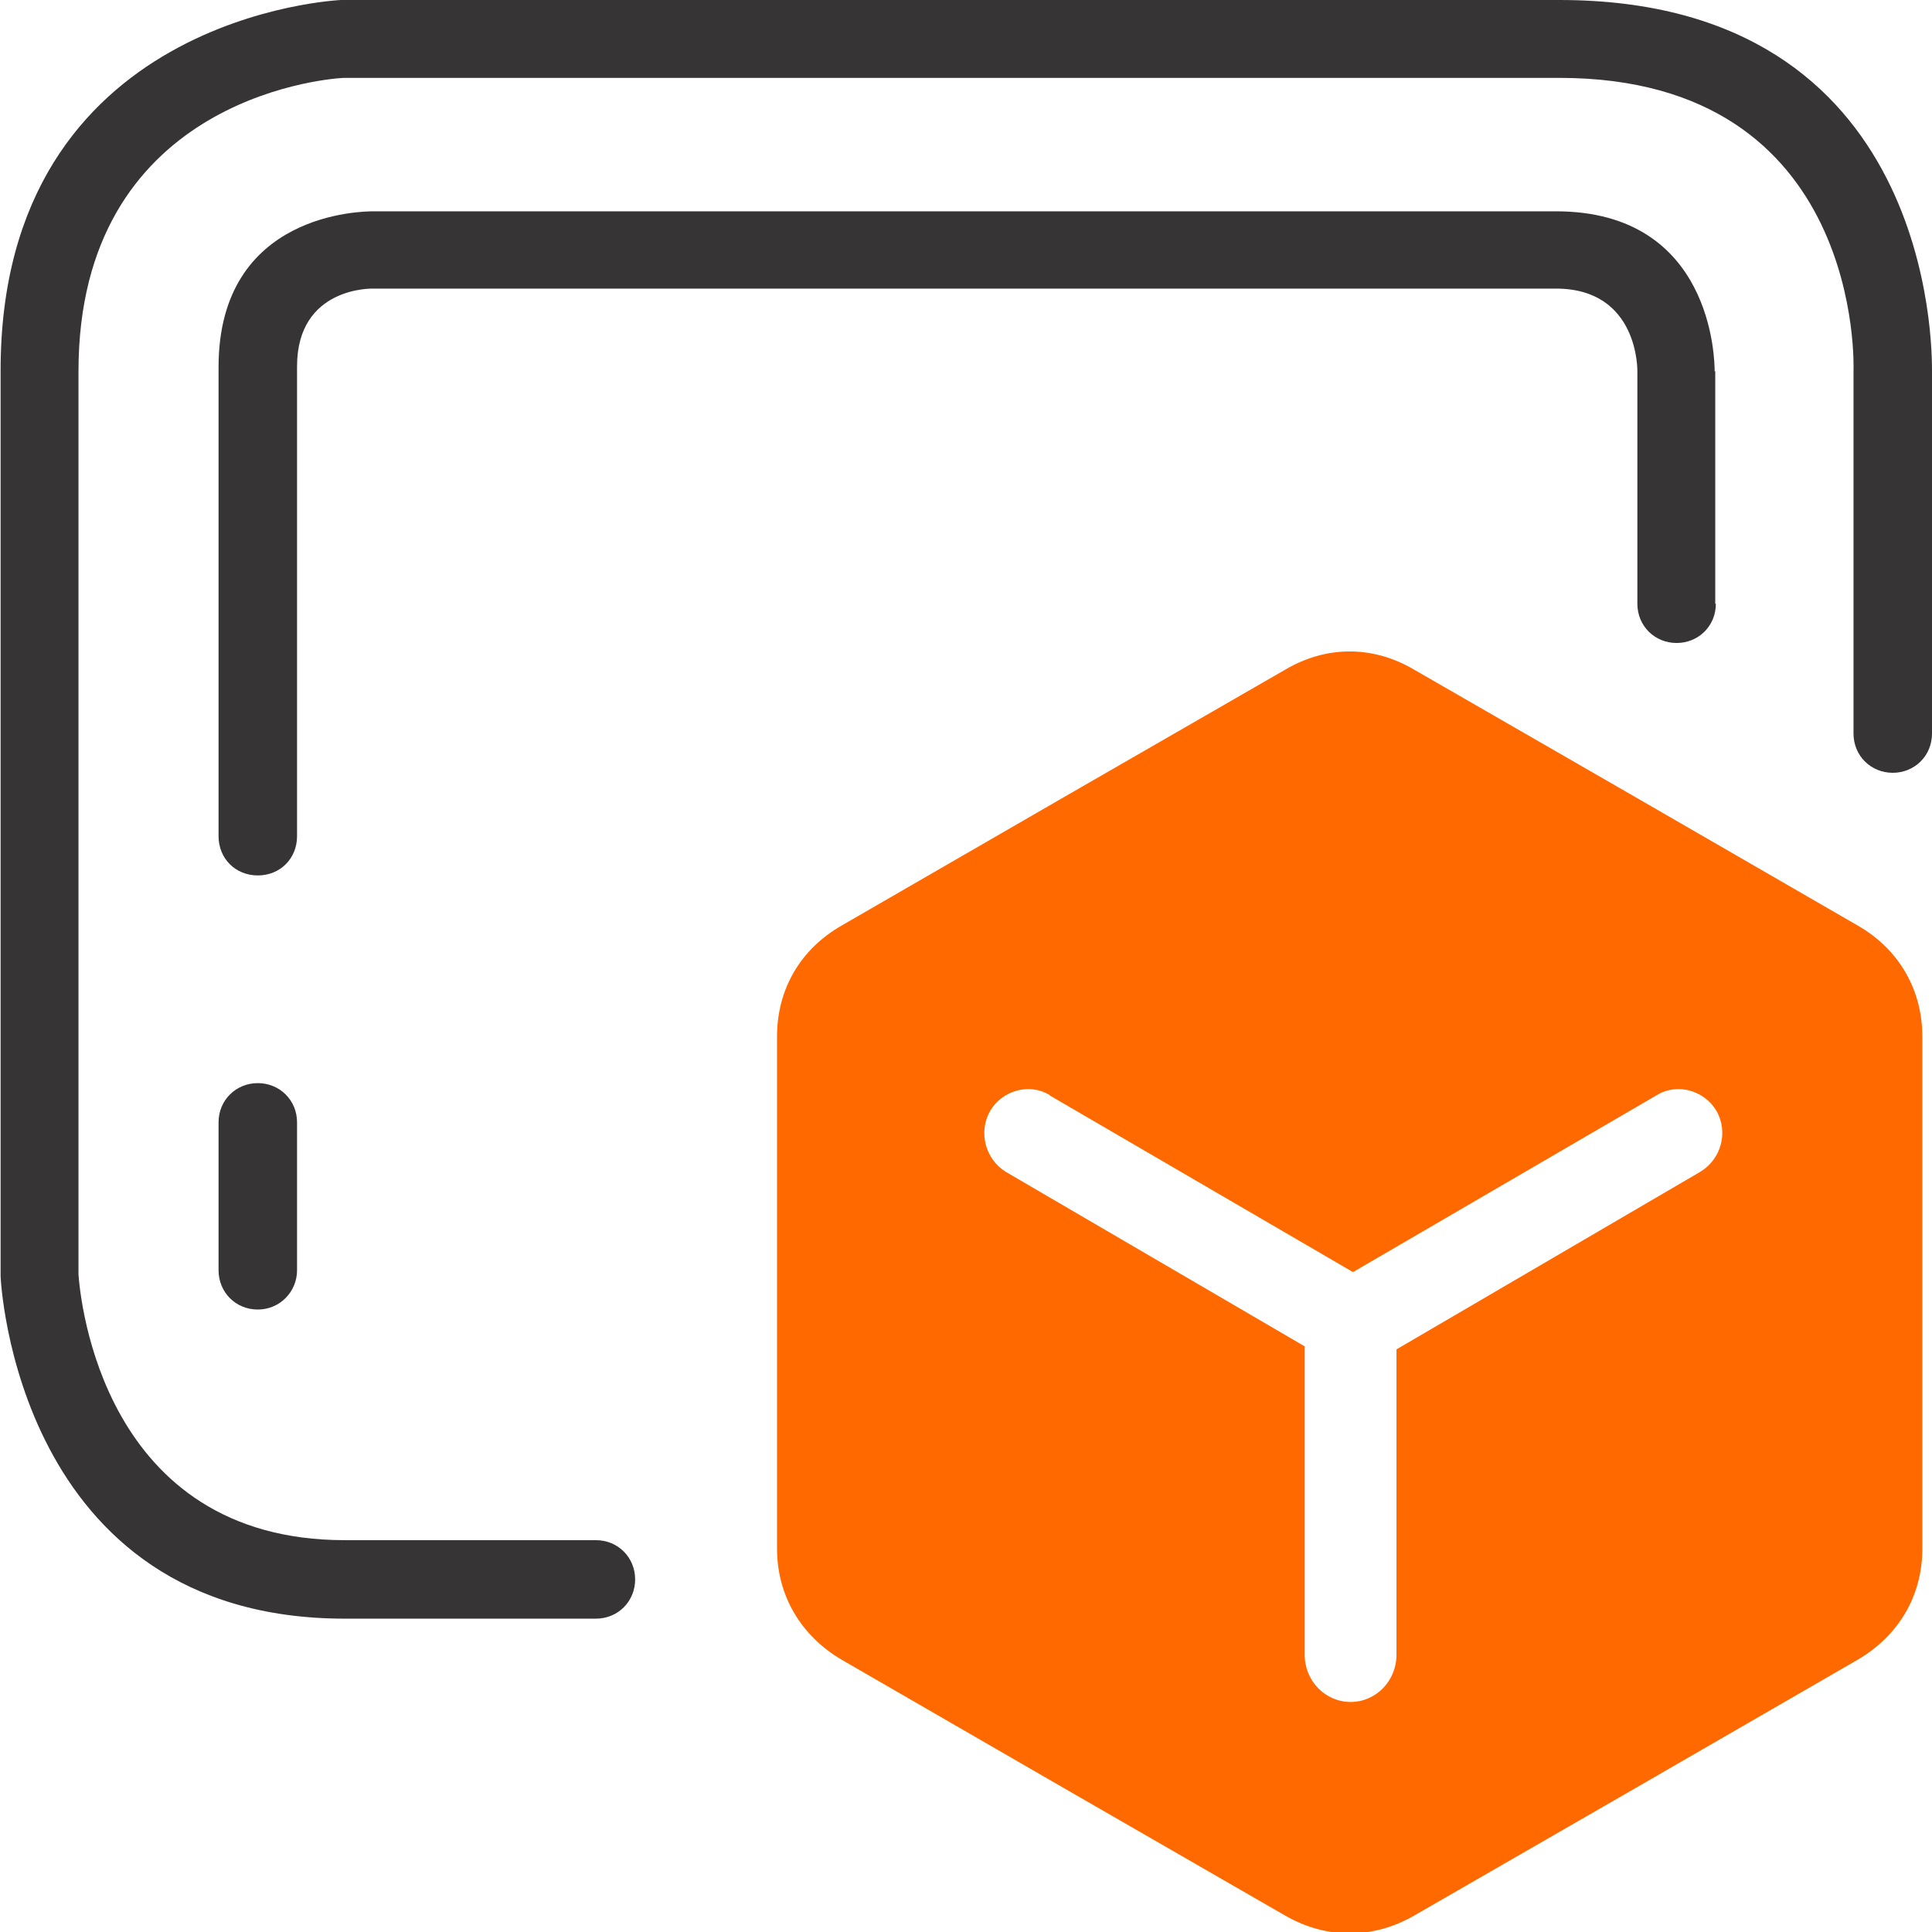
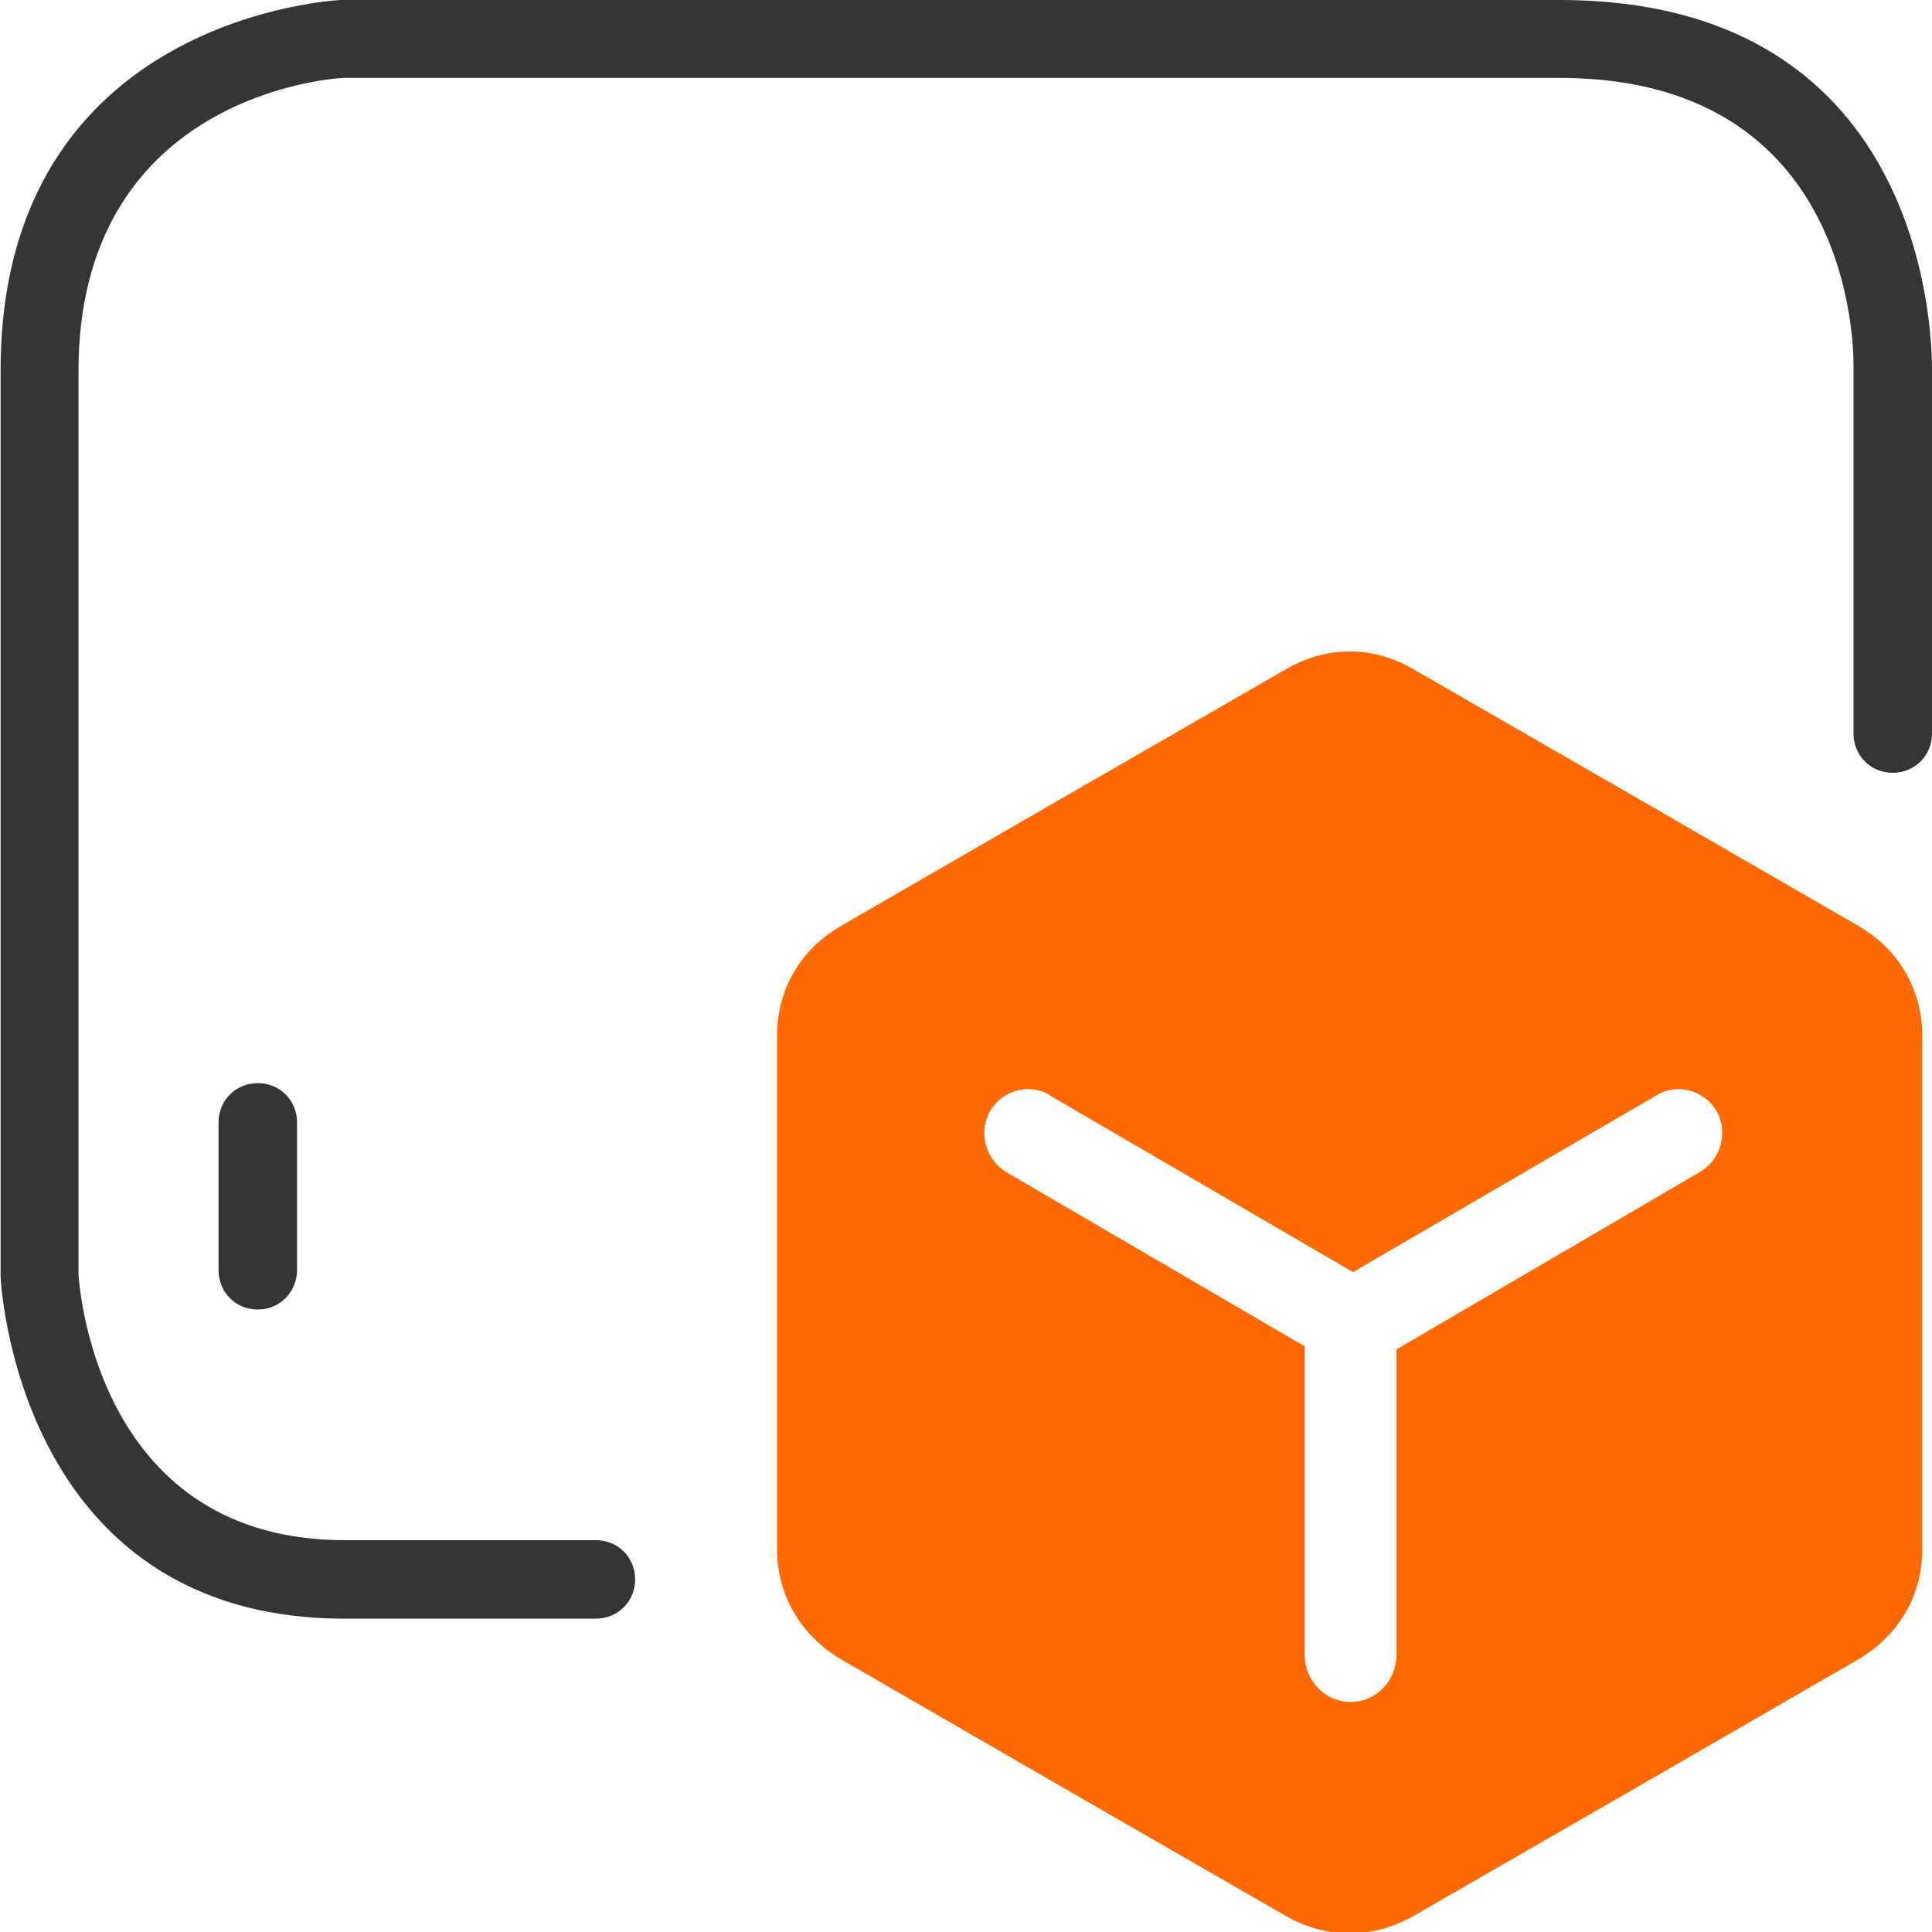
<svg xmlns="http://www.w3.org/2000/svg" id="a" viewBox="0 0 32 32">
  <defs>
    <style>
   .c {
    fill: #373435;
   }
   .d {
    fill: #ff6900;
   }
  </style>
  </defs>
  <g id="b">
    <path class="c" d="M32,12.15c0,.37-.29,.65-.65,.65s-.65-.28-.65-.65V6.13s.19-4.84-4.87-4.84H5.69c-.4,.02-4.39,.41-4.39,4.86v14.96c.03,.41,.4,4.4,4.41,4.4h4.16c.37,0,.65,.29,.65,.65s-.28,.65-.65,.65H5.71C.25,26.81,.01,21.16,.01,21.14V6.15C0,.24,5.64,0,5.65,0H25.83c6.21,0,6.17,5.8,6.17,6.15h0v6Z" />
-     <path class="c" d="M28.42,10c0,.37-.29,.65-.65,.65s-.65-.28-.65-.65v-3.85h0s.03-1.37-1.35-1.37H6.18s-1.26-.04-1.26,1.29v7.78c0,.37-.28,.65-.65,.65s-.65-.28-.65-.65V6.08c0-2.57,2.4-2.58,2.57-2.58H25.77c2.6,0,2.63,2.47,2.63,2.65h.01v3.85Z" />
    <path class="c" d="M3.62,18.59c0-.37,.29-.65,.65-.65s.65,.28,.65,.65v2.45c0,.35-.28,.65-.65,.65s-.65-.29-.65-.65v-2.45Z" />
    <path class="d" d="M27.1,13.21l-3.68-2.12c-.68-.4-1.45-.4-2.13,0l-3.68,2.12-3.67,2.12c-.68,.39-1.07,1.05-1.07,1.84v8.48c0,.77,.39,1.44,1.07,1.84l3.67,2.12,3.68,2.12c.68,.39,1.45,.39,2.13,0l3.68-2.12,3.67-2.12c.68-.4,1.07-1.06,1.07-1.84v-8.48c0-.78-.39-1.45-1.07-1.84l-3.67-2.12Zm-9.72,4.93l5.03,2.93,5.03-2.93c.34-.21,.79-.08,.99,.26,.2,.35,.08,.8-.27,1.01l-5.03,2.94v5.06c0,.43-.34,.78-.76,.78s-.76-.35-.76-.78v-5.11l-4.95-2.89c-.34-.21-.46-.66-.26-1.01,.2-.34,.65-.47,.99-.26Z" />
  </g>
</svg>